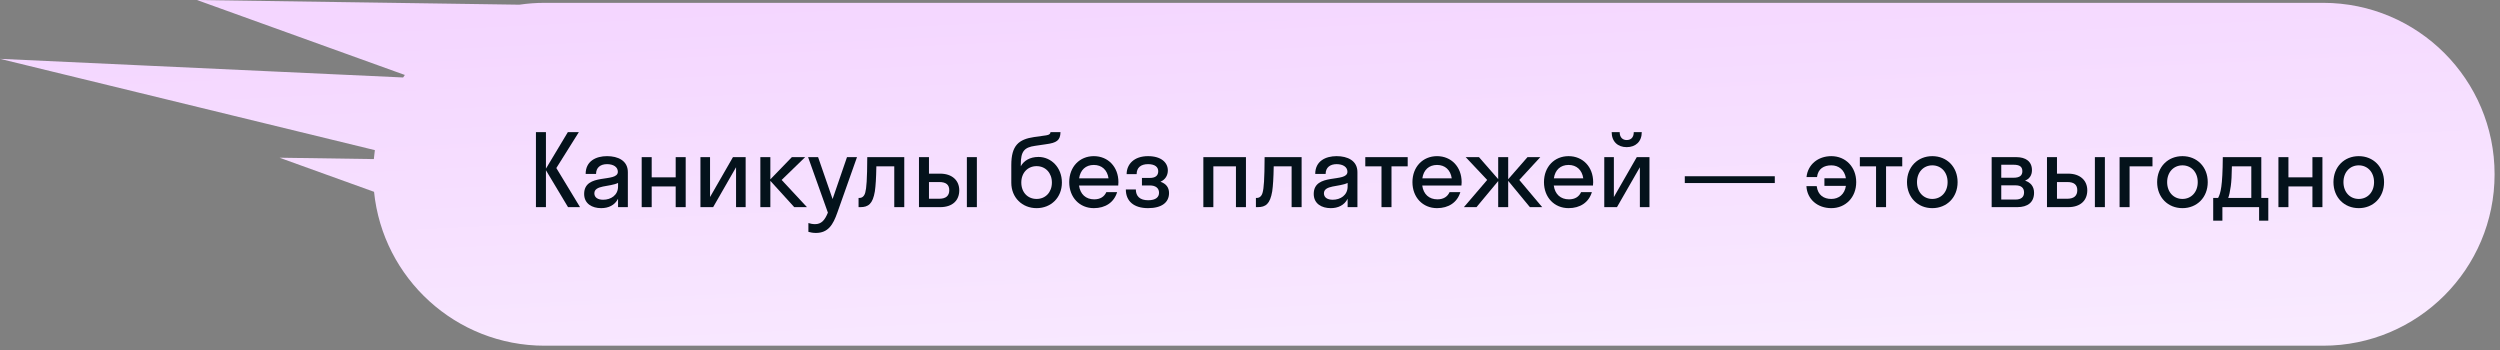
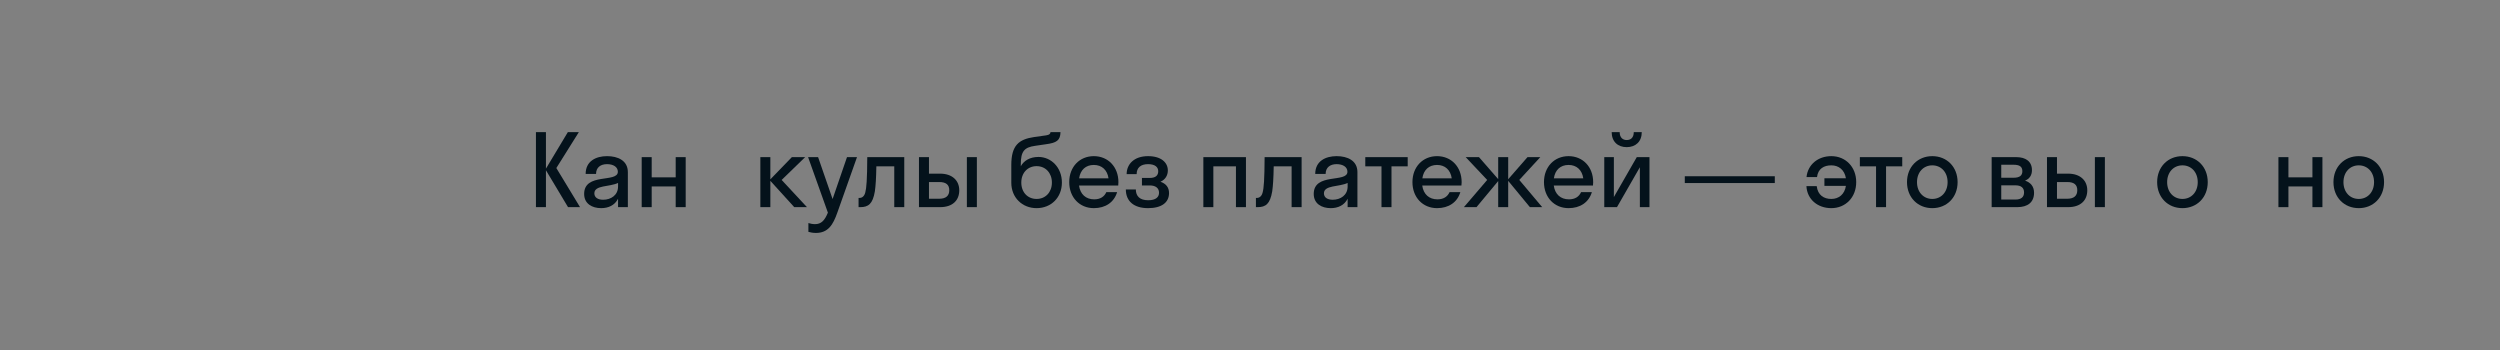
<svg xmlns="http://www.w3.org/2000/svg" width="350" height="49" viewBox="0 0 350 49" fill="none">
  <rect x="0" y="0" width="350" height="49" fill="#808080" stroke="none" />
-   <path d="M76.242 48.398C63.816 48.398 53.597 38.955 52.367 26.854L39.125 22.079L52.338 22.273C52.375 21.851 52.422 21.433 52.48 21.018L0.001 8.238L56.435 10.846C56.515 10.728 56.595 10.611 56.678 10.495L27.57 0L72.715 0.657C73.866 0.488 75.044 0.398 76.242 0.398H325.242C338.497 0.398 349.242 11.144 349.242 24.398C349.242 37.653 338.497 48.398 325.242 48.398H76.242Z" fill="url(#paint0_linear_64258_14075)" />
  <path d="M330.226 29.14C328.196 29.14 326.684 27.642 326.684 25.5C326.684 23.358 328.196 21.86 330.226 21.86C332.256 21.86 333.768 23.358 333.768 25.5C333.768 27.642 332.256 29.14 330.226 29.14ZM330.226 27.852C331.444 27.852 332.368 26.914 332.368 25.5C332.368 24.086 331.444 23.148 330.226 23.148C329.008 23.148 328.084 24.086 328.084 25.5C328.084 26.914 329.008 27.852 330.226 27.852Z" fill="#04121B" />
  <path d="M320.38 29H318.98V22H320.38V24.828H323.74V22H325.14V29H323.74V26.102H320.38V29Z" fill="#04121B" />
-   <path d="M309.848 27.712H310.534C310.884 27.054 311.164 26.102 311.192 22H316.582V27.712H317.562V30.89H316.274V29H311.136V30.89H309.848V27.712ZM312.312 26.046C312.2 26.858 312.088 27.362 311.948 27.712H315.182V23.288H312.466C312.452 24.548 312.396 25.416 312.312 26.046Z" fill="#04121B" />
  <path d="M305.542 29.14C303.512 29.14 302 27.642 302 25.5C302 23.358 303.512 21.86 305.542 21.86C307.572 21.86 309.084 23.358 309.084 25.5C309.084 27.642 307.572 29.14 305.542 29.14ZM305.542 27.852C306.76 27.852 307.684 26.914 307.684 25.5C307.684 24.086 306.76 23.148 305.542 23.148C304.324 23.148 303.4 24.086 303.4 25.5C303.4 26.914 304.324 27.852 305.542 27.852Z" fill="#04121B" />
-   <path d="M298.142 29H296.742V22H301.348V23.288H298.142V29Z" fill="#04121B" />
  <path d="M292.22 26.648C292.22 28.034 291.296 29 289.546 29H286.578V22H287.978V24.31H289.532C291.226 24.31 292.22 25.262 292.22 26.648ZM294.684 29H293.284V22H294.684V29ZM289.42 25.486H287.978V27.824H289.42C290.372 27.824 290.82 27.39 290.82 26.634C290.82 25.864 290.372 25.486 289.42 25.486Z" fill="#04121B" />
  <path d="M278.832 29V22H282.304C283.592 22 284.474 22.602 284.474 23.82C284.474 24.562 284.11 25.038 283.508 25.29C284.278 25.542 284.768 26.102 284.768 26.984C284.768 28.328 283.872 29 282.416 29H278.832ZM281.898 23.064H280.176V24.884H281.898C282.766 24.884 283.13 24.562 283.13 23.974C283.13 23.344 282.766 23.064 281.898 23.064ZM282.178 25.948H280.176V27.936H282.178C282.962 27.936 283.368 27.586 283.368 26.942C283.368 26.298 282.962 25.948 282.178 25.948Z" fill="#04121B" />
  <path d="M270.522 29.14C268.492 29.14 266.98 27.642 266.98 25.5C266.98 23.358 268.492 21.86 270.522 21.86C272.552 21.86 274.064 23.358 274.064 25.5C274.064 27.642 272.552 29.14 270.522 29.14ZM270.522 27.852C271.74 27.852 272.664 26.914 272.664 25.5C272.664 24.086 271.74 23.148 270.522 23.148C269.304 23.148 268.38 24.086 268.38 25.5C268.38 26.914 269.304 27.852 270.522 27.852Z" fill="#04121B" />
  <path d="M264.047 29H262.647V23.288H260.379V22H266.315V23.288H264.047V29Z" fill="#04121B" />
  <path d="M254.382 24.786H252.912C253.094 23.036 254.522 21.86 256.384 21.86C258.372 21.86 259.87 23.358 259.87 25.5C259.87 27.642 258.372 29.14 256.384 29.14C254.466 29.14 252.996 27.908 252.898 26.06H254.34C254.494 27.334 255.348 27.852 256.384 27.852C257.434 27.852 258.246 27.208 258.428 26.018H255.418V24.954H258.428C258.232 23.778 257.42 23.148 256.384 23.148C255.362 23.148 254.522 23.61 254.382 24.786Z" fill="#04121B" />
  <path d="M248.471 25.626H235.871V24.674H248.471V25.626Z" fill="#04121B" />
  <path d="M228.728 18.5H229.848C229.848 19.816 228.994 20.6 227.734 20.6C226.488 20.6 225.634 19.816 225.634 18.5H226.754C226.754 19.284 227.216 19.606 227.734 19.606C228.294 19.606 228.728 19.284 228.728 18.5ZM230.926 29H229.582V23.414L226.376 29H224.598V22H225.942V27.586L229.148 22H230.926V29Z" fill="#04121B" />
  <path d="M223.016 25.976H217.528C217.696 27.194 218.48 27.908 219.656 27.908C220.51 27.908 221.07 27.53 221.35 26.9H222.862C222.428 28.342 221.21 29.14 219.6 29.14C217.612 29.14 216.156 27.642 216.156 25.5C216.156 23.358 217.612 21.86 219.6 21.86C221.588 21.86 223.044 23.358 223.044 25.5C223.044 25.668 223.03 25.822 223.016 25.976ZM219.6 23.092C218.466 23.092 217.71 23.792 217.542 24.968H221.658C221.49 23.792 220.72 23.092 219.6 23.092Z" fill="#04121B" />
  <path d="M211.147 22V25.094L213.849 22H215.641L212.701 25.192L215.907 29H214.185L211.147 25.318V29H209.747V25.346L206.709 29H204.945L208.207 25.192L205.197 22H207.059L209.747 25.08V22H211.147Z" fill="#04121B" />
  <path d="M204.602 25.976H199.114C199.282 27.194 200.066 27.908 201.242 27.908C202.096 27.908 202.656 27.53 202.936 26.9H204.448C204.014 28.342 202.796 29.14 201.186 29.14C199.198 29.14 197.742 27.642 197.742 25.5C197.742 23.358 199.198 21.86 201.186 21.86C203.174 21.86 204.63 23.358 204.63 25.5C204.63 25.668 204.616 25.822 204.602 25.976ZM201.186 23.092C200.052 23.092 199.296 23.792 199.128 24.968H203.244C203.076 23.792 202.306 23.092 201.186 23.092Z" fill="#04121B" />
  <path d="M194.809 29H193.409V23.288H191.141V22H197.077V23.288H194.809V29Z" fill="#04121B" />
  <path d="M186.302 29.14C185.056 29.14 183.922 28.538 183.922 27.152C183.922 24.128 188.64 25.64 188.64 24.044C188.64 23.358 187.982 22.98 187.128 22.98C186.218 22.98 185.588 23.442 185.588 24.352H184.132C184.132 22.546 185.588 21.86 187.128 21.86C188.64 21.86 190.04 22.476 190.04 24.1V29H188.668V27.824C188.206 28.748 187.31 29.14 186.302 29.14ZM185.35 27.068C185.35 27.67 185.868 27.964 186.582 27.964C187.66 27.964 188.668 27.334 188.668 26.116V25.612C187.478 26.186 185.35 25.892 185.35 27.068Z" fill="#04121B" />
  <path d="M182.226 29H180.826V23.288H178.32C178.292 24.926 178.222 26.032 178.11 26.788C177.816 28.538 177.2 29 176.08 29H175.828V27.712H175.94C176.318 27.712 176.626 27.488 176.766 26.956C176.934 26.354 177.032 25.15 177.046 22H182.226V29Z" fill="#04121B" />
  <path d="M169.869 29H168.469V22H174.433V29H173.033V23.288H169.869V29Z" fill="#04121B" />
  <path d="M159.871 24.912H160.977C161.747 24.912 162.153 24.59 162.153 23.974C162.153 23.386 161.691 22.98 160.725 22.98C159.703 22.98 159.129 23.484 159.129 24.38H157.729C157.729 23.008 158.751 21.86 160.725 21.86C162.587 21.86 163.497 22.77 163.497 23.862C163.497 24.548 163.147 25.15 162.461 25.444C163.245 25.71 163.665 26.242 163.665 27.026C163.665 28.342 162.643 29.14 160.725 29.14C158.765 29.14 157.617 28.188 157.617 26.522H159.017C159.017 27.474 159.591 28.034 160.739 28.034C161.831 28.034 162.265 27.586 162.265 26.984C162.265 26.326 161.775 25.962 160.977 25.962H159.871V24.912Z" fill="#04121B" />
  <path d="M156.551 25.976H151.063C151.231 27.194 152.015 27.908 153.191 27.908C154.045 27.908 154.605 27.53 154.885 26.9H156.397C155.963 28.342 154.745 29.14 153.135 29.14C151.147 29.14 149.691 27.642 149.691 25.5C149.691 23.358 151.147 21.86 153.135 21.86C155.123 21.86 156.579 23.358 156.579 25.5C156.579 25.668 156.565 25.822 156.551 25.976ZM153.135 23.092C152.001 23.092 151.245 23.792 151.077 24.968H155.193C155.025 23.792 154.255 23.092 153.135 23.092Z" fill="#04121B" />
  <path d="M145.39 21.972C147.154 21.972 148.666 23.442 148.666 25.556C148.666 27.67 147.14 29.14 145.124 29.14C143.122 29.14 141.582 27.67 141.582 25.584V23.106C141.582 20.362 142.618 19.508 144.774 19.186L146.468 18.948C146.958 18.878 147.056 18.696 147.07 18.5H148.47C148.442 19.662 147.924 19.998 146.426 20.194L144.9 20.418C143.388 20.628 142.912 21.202 142.912 23.008V23.274C143.332 22.504 144.186 21.972 145.39 21.972ZM145.124 27.852C146.384 27.852 147.266 26.9 147.266 25.556C147.266 24.226 146.384 23.26 145.124 23.26C143.878 23.26 142.982 24.198 142.982 25.556C142.982 26.928 143.878 27.852 145.124 27.852Z" fill="#04121B" />
  <path d="M134.298 26.648C134.298 28.034 133.374 29 131.624 29H128.656V22H130.056V24.31H131.61C133.304 24.31 134.298 25.262 134.298 26.648ZM136.762 29H135.362V22H136.762V29ZM131.498 25.486H130.056V27.824H131.498C132.45 27.824 132.898 27.39 132.898 26.634C132.898 25.864 132.45 25.486 131.498 25.486Z" fill="#04121B" />
  <path d="M126.597 29H125.197V23.288H122.691C122.663 24.926 122.593 26.032 122.481 26.788C122.187 28.538 121.571 29 120.451 29H120.199V27.712H120.311C120.689 27.712 120.997 27.488 121.137 26.956C121.305 26.354 121.403 25.15 121.417 22H126.597V29Z" fill="#04121B" />
  <path d="M117.221 29.784C116.633 31.45 115.947 32.612 114.225 32.612C113.833 32.612 113.441 32.542 113.175 32.458V31.226C113.441 31.31 113.763 31.38 114.099 31.38C114.981 31.38 115.457 30.862 115.905 29.77L113.133 22H114.533L116.563 27.866L118.579 22H119.979L117.221 29.784Z" fill="#04121B" />
  <path d="M107.849 22V25.108L110.859 22H112.721L109.431 25.192L112.973 29H111.195L107.849 25.318V29H106.449V22H107.849Z" fill="#04121B" />
-   <path d="M104.391 29H103.047V23.414L99.841 29H98.062V22H99.406V27.586L102.613 22H104.391V29Z" fill="#04121B" />
  <path d="M91.236 29H89.836V22H91.236V24.828H94.596V22H95.996V29H94.596V26.102H91.236V29Z" fill="#04121B" />
  <path d="M84.161 29.14C82.915 29.14 81.781 28.538 81.781 27.152C81.781 24.128 86.499 25.64 86.499 24.044C86.499 23.358 85.841 22.98 84.987 22.98C84.077 22.98 83.447 23.442 83.447 24.352H81.991C81.991 22.546 83.447 21.86 84.987 21.86C86.499 21.86 87.899 22.476 87.899 24.1V29H86.527V27.824C86.065 28.748 85.169 29.14 84.161 29.14ZM83.209 27.068C83.209 27.67 83.727 27.964 84.441 27.964C85.519 27.964 86.527 27.334 86.527 26.116V25.612C85.337 26.186 83.209 25.892 83.209 27.068Z" fill="#04121B" />
  <path d="M76.431 18.5V23.61L79.497 18.5H81.037L77.887 23.526L81.205 29H79.525L76.431 23.834V29H75.031V18.5H76.431Z" fill="#04121B" />
  <defs>
    <linearGradient id="paint0_linear_64258_14075" x1="325.596" y1="48.398" x2="322.776" y2="-9.869" gradientUnits="userSpaceOnUse">
      <stop stop-color="#F9EBFF" />
      <stop offset="1" stop-color="#F4D6FF" />
    </linearGradient>
  </defs>
</svg>